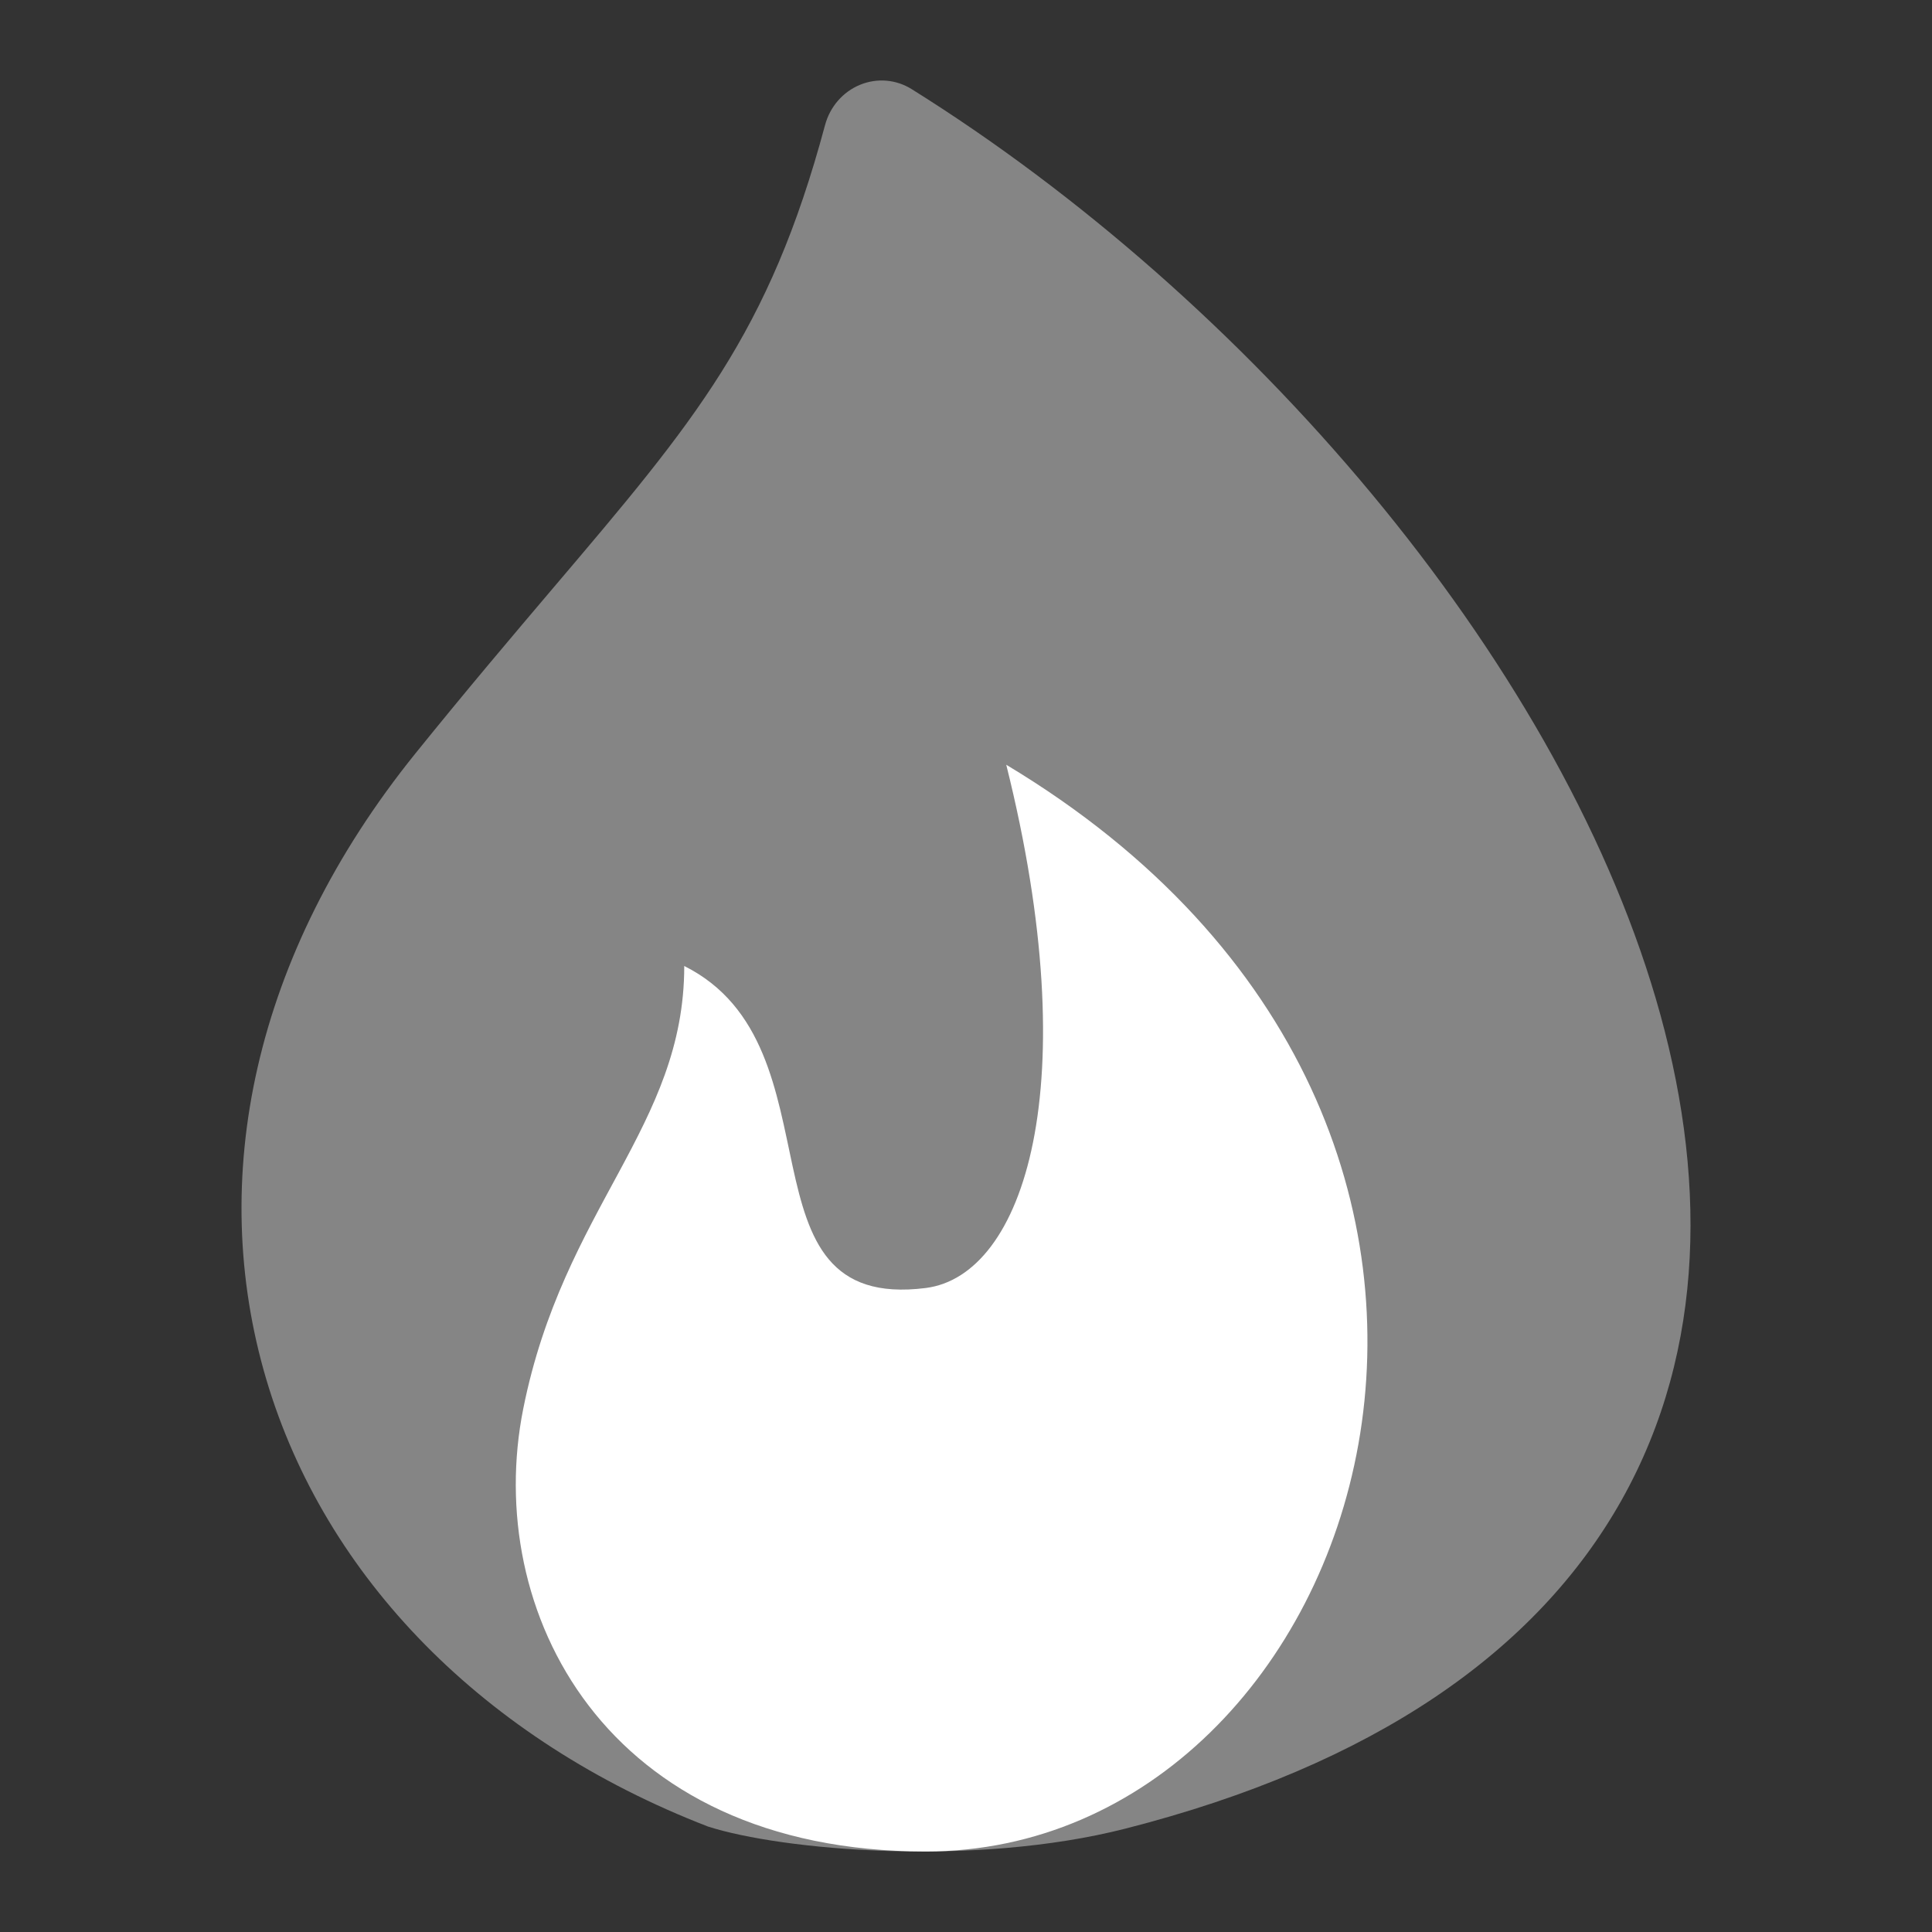
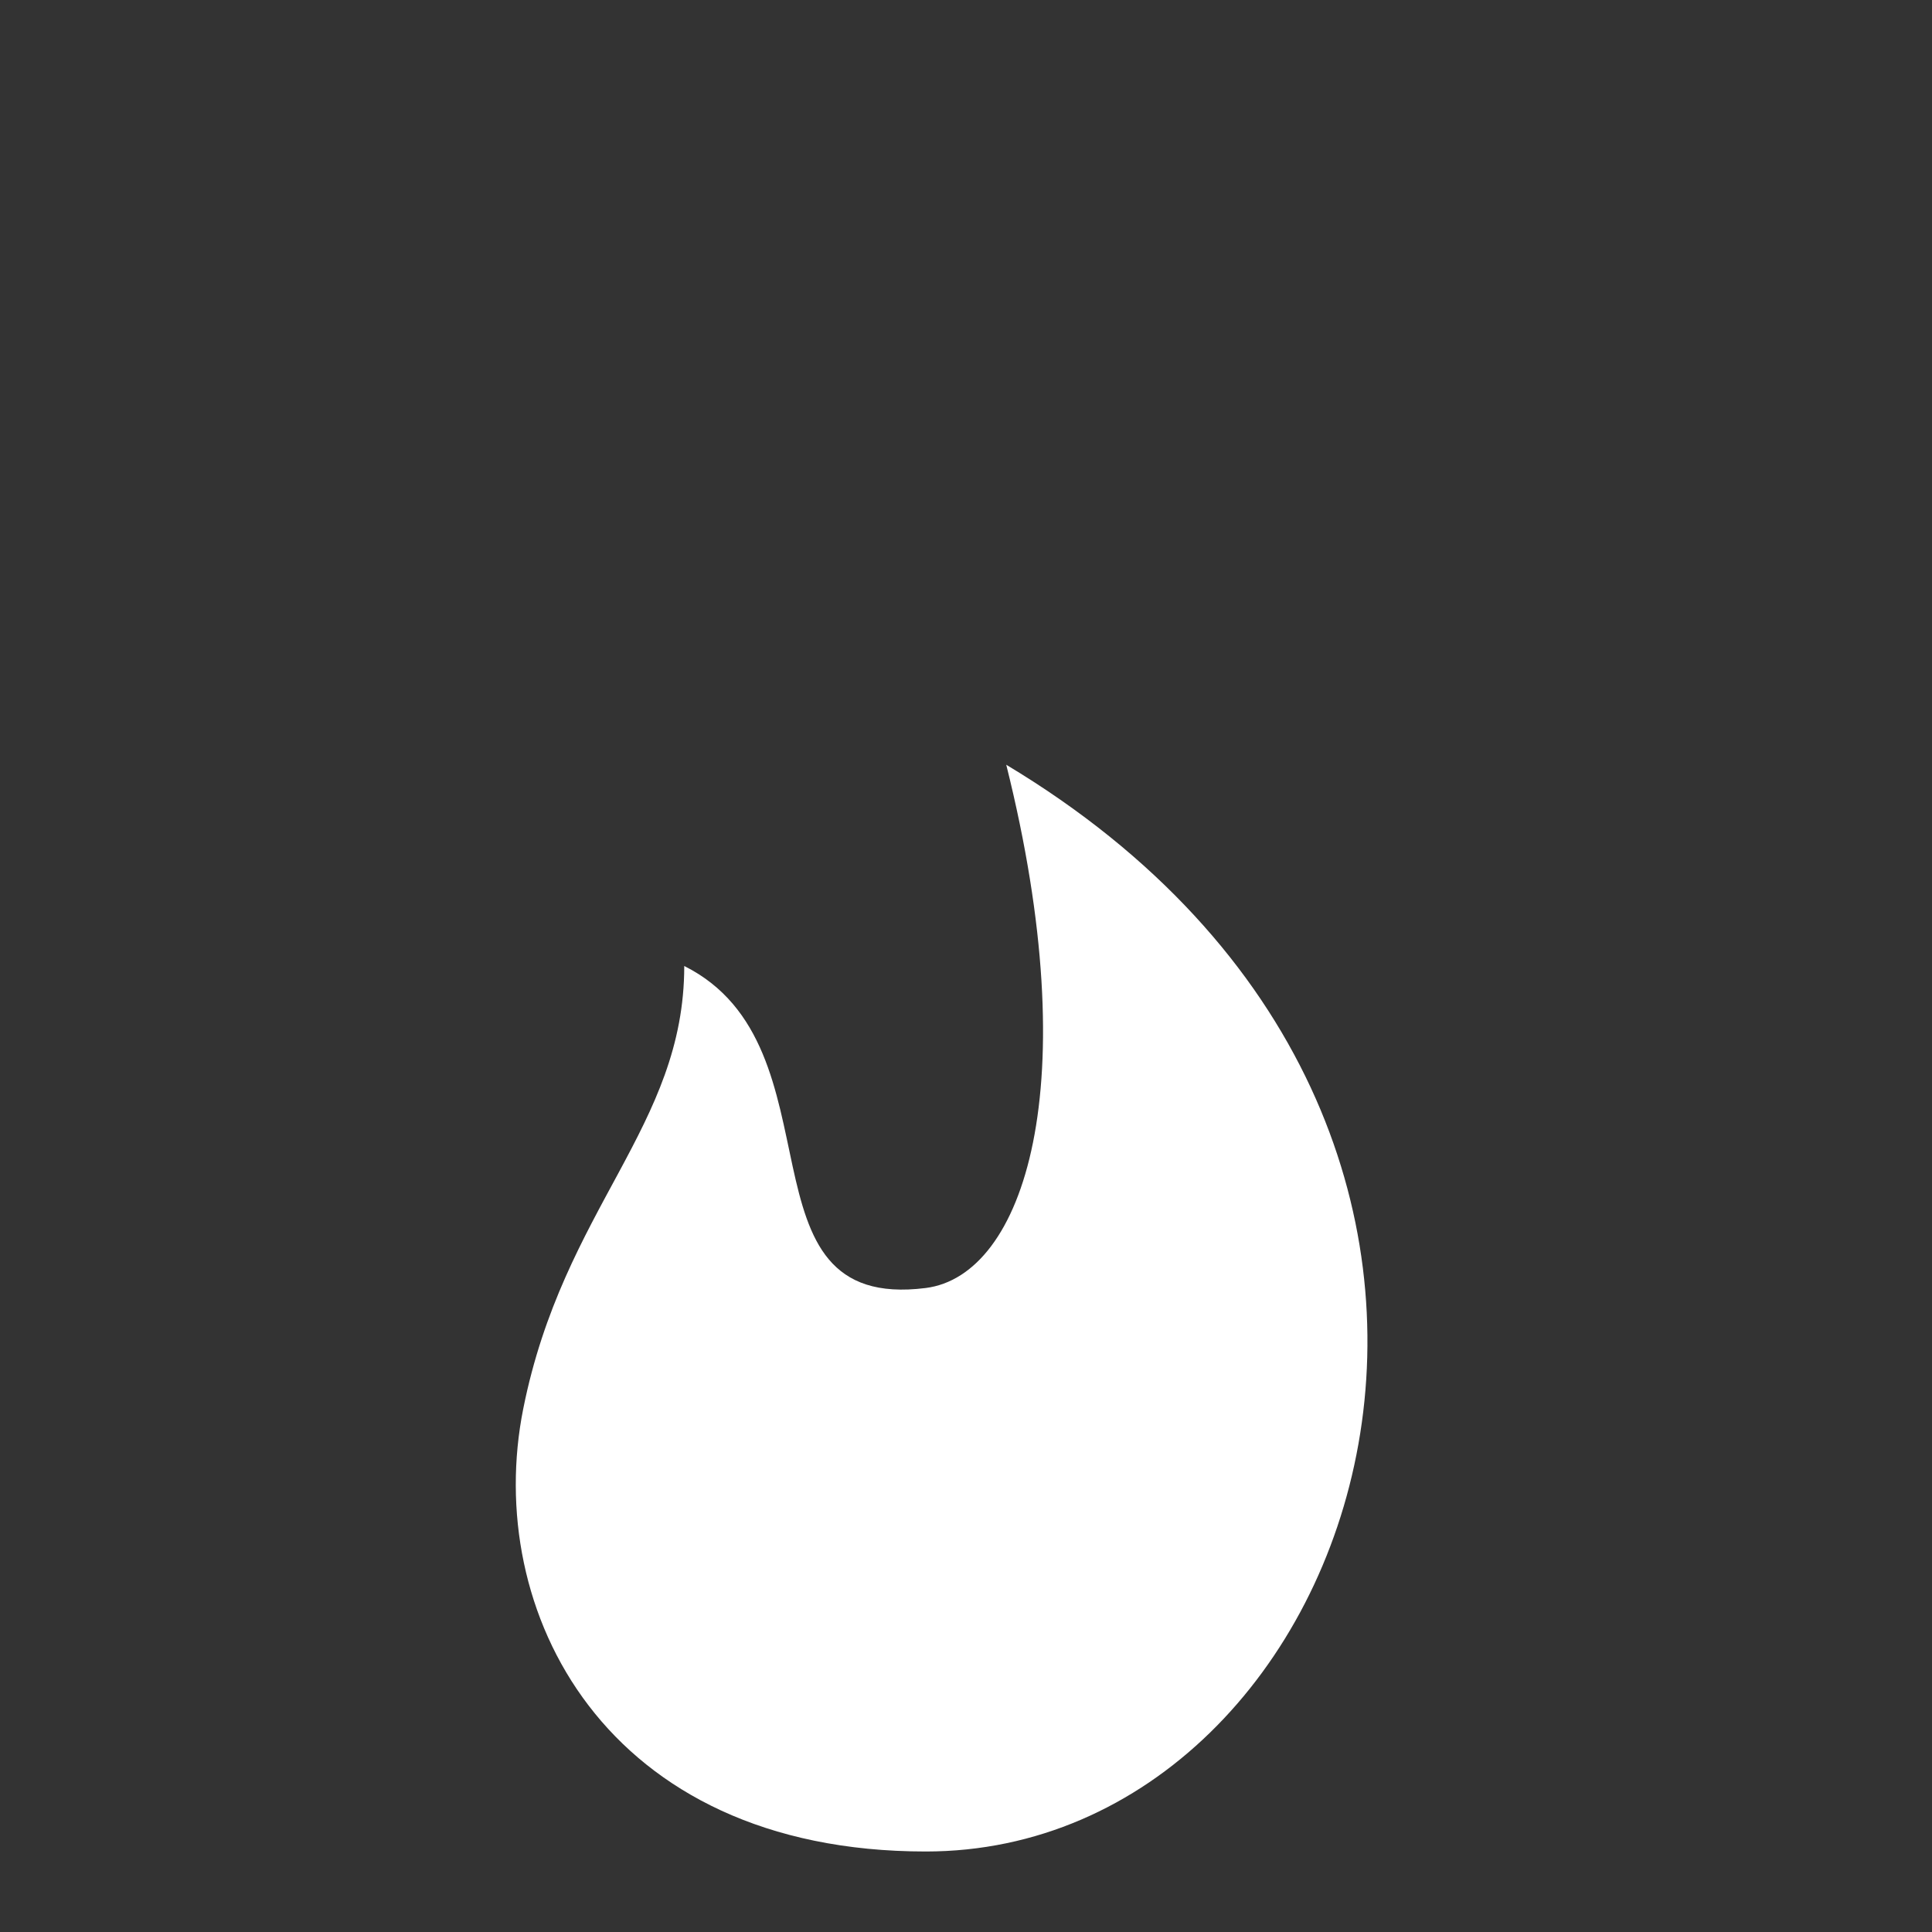
<svg xmlns="http://www.w3.org/2000/svg" width="24" height="24" viewBox="0 0 24 24" fill="none">
  <rect x="0" y="0" width="24" height="24" fill="#333333" stroke="none" />
-   <path opacity="0.4" d="M10.682 1.054C10.894 0.966 11.133 0.986 11.328 1.109C15.479 3.703 19.313 8.134 20.569 12.405C21.202 14.559 21.2 16.752 20.145 18.633C19.09 20.512 17.07 21.927 13.98 22.716C12.092 23.197 9.706 22.983 8.795 22.69C6.009 21.613 4.038 19.596 3.308 17.135C2.574 14.658 3.137 11.869 5.16 9.36C5.81 8.555 6.377 7.887 6.876 7.299C8.633 5.231 9.552 4.15 10.249 1.554C10.31 1.326 10.471 1.141 10.682 1.054Z" fill="white" />
-   <path d="M12.5 9.5C20 14 17 23 11.5 23C7.5 23 6 20 6.5 17.5C7 15 8.5 14 8.5 12C10.5 13 9.091 16.306 11.5 16C12.72 15.845 13.5 13.5 12.5 9.5Z" fill="white" />
+   <path d="M12.5 9.5C20 14 17 23 11.5 23C7.5 23 6 20 6.5 17.5C7 15 8.5 14 8.5 12C10.5 13 9.091 16.306 11.5 16C12.72 15.845 13.5 13.5 12.5 9.5" fill="white" />
</svg>